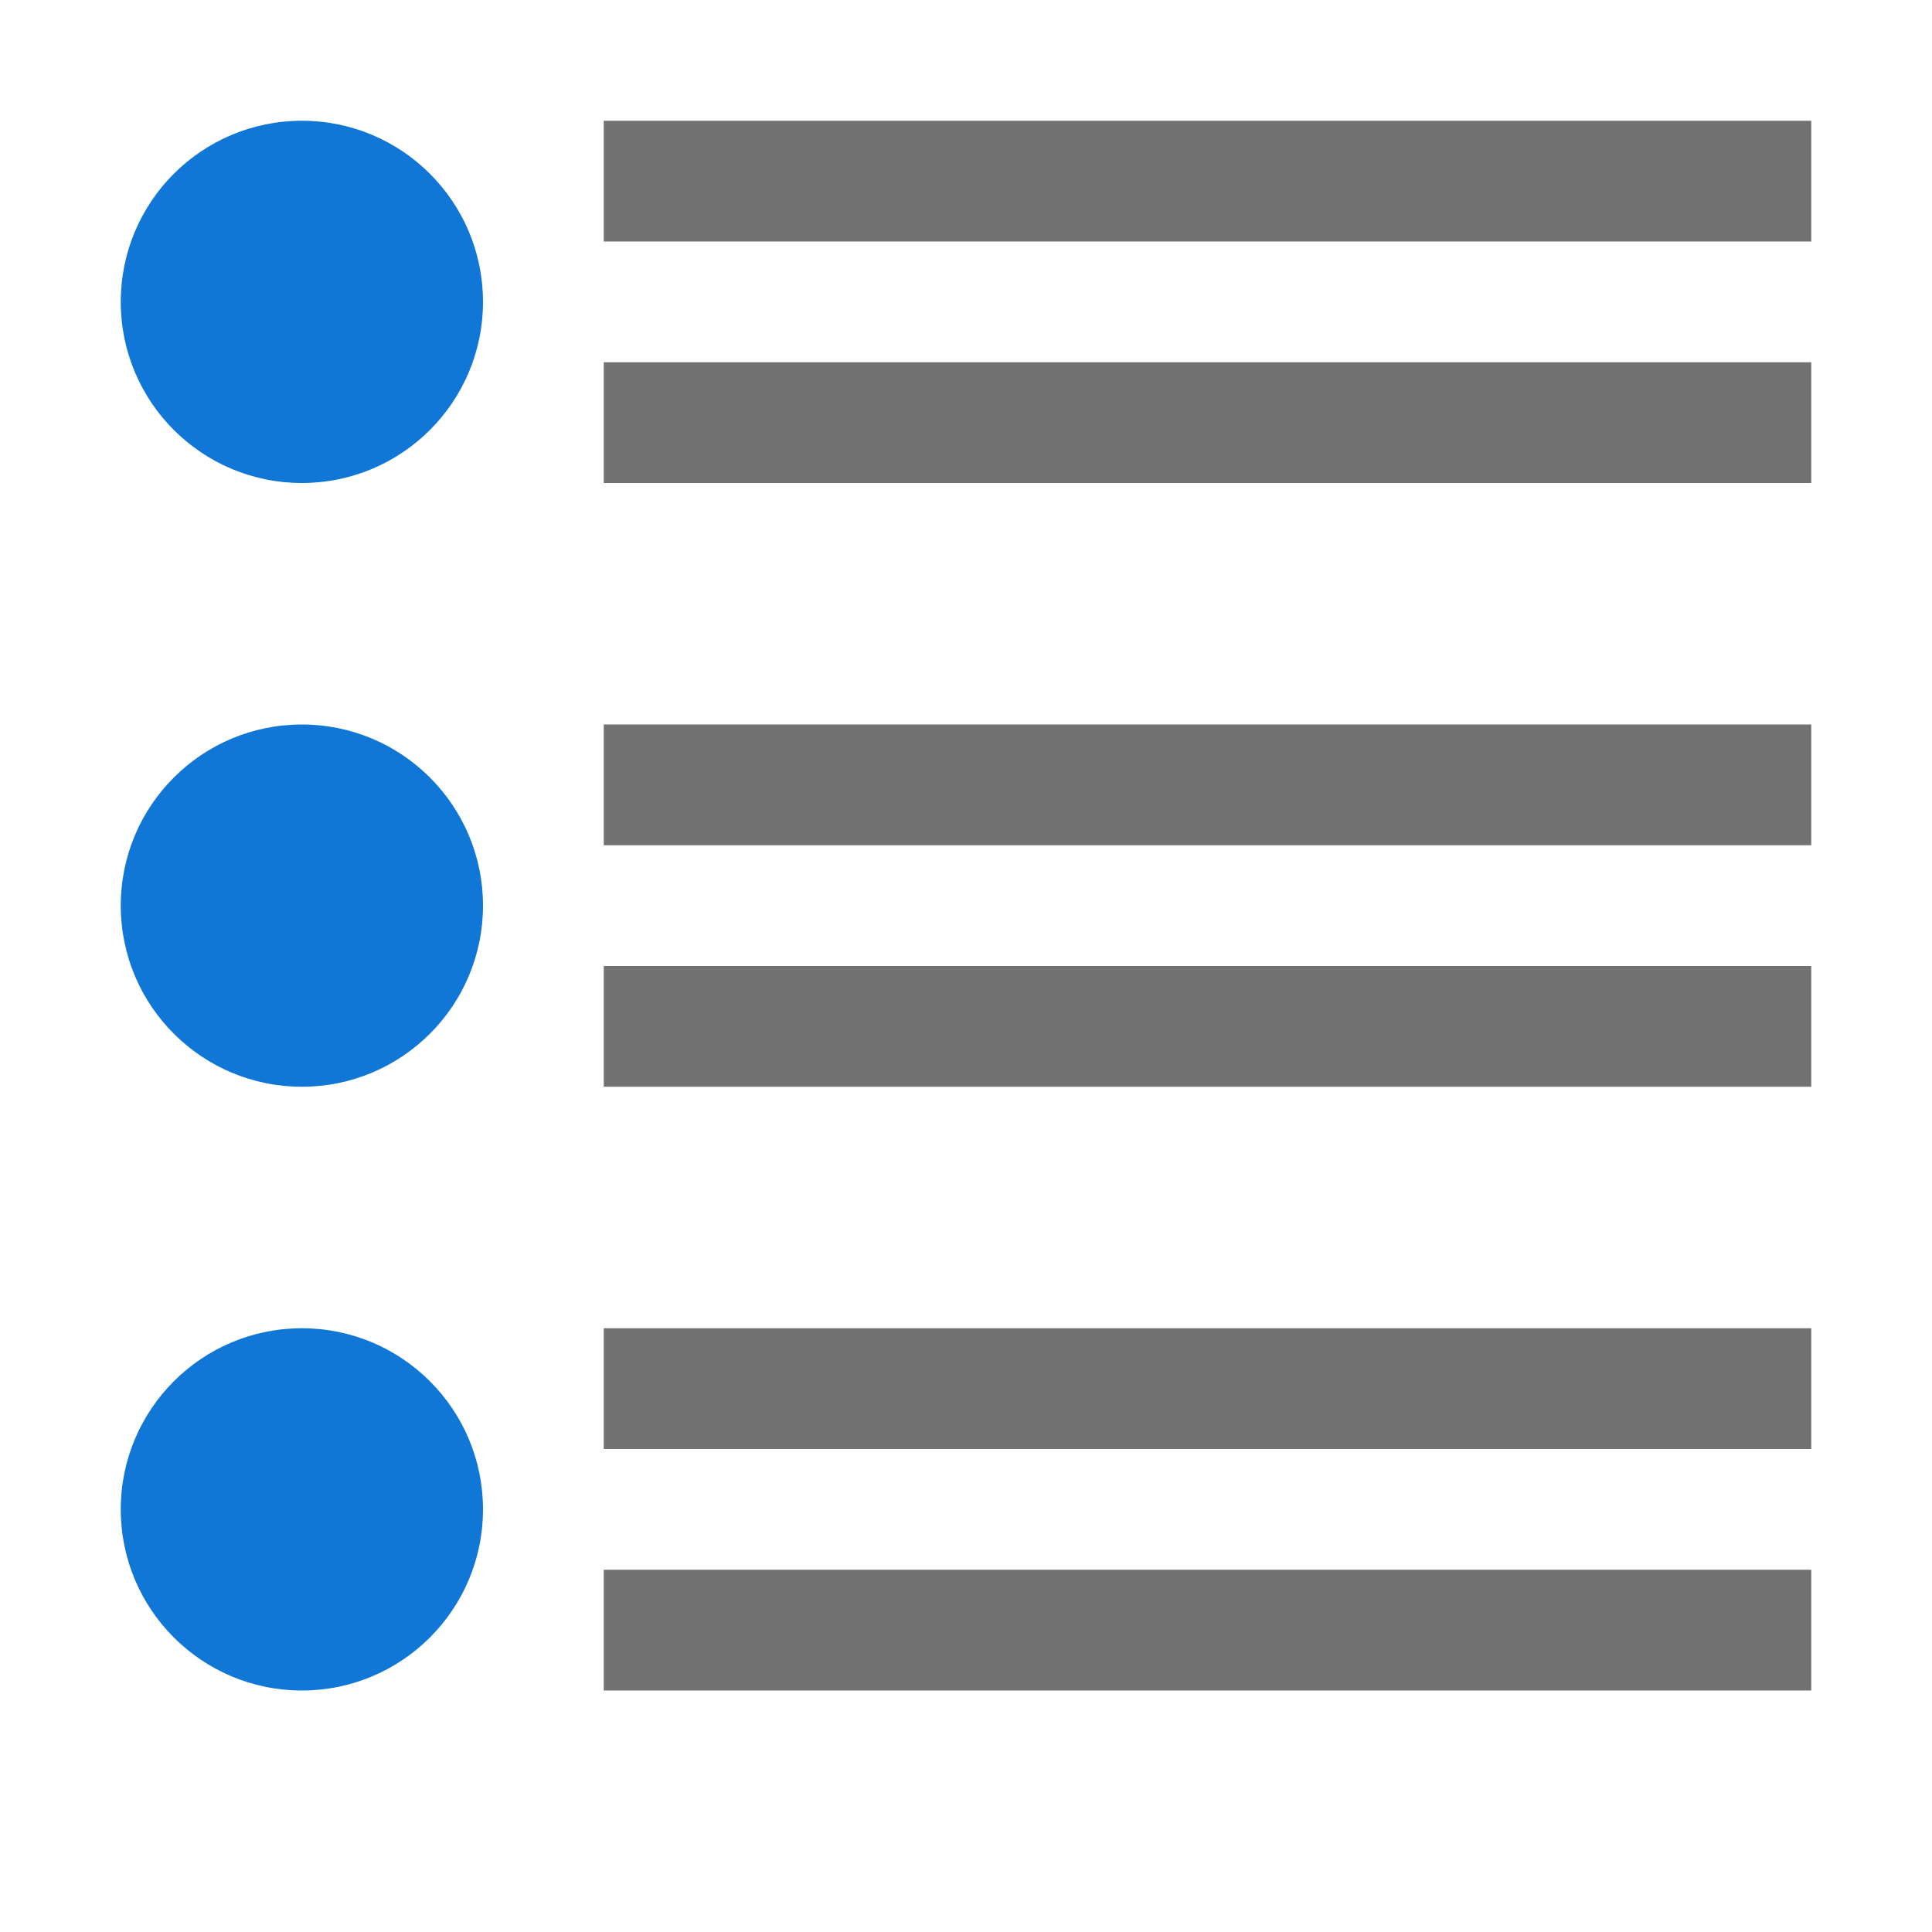
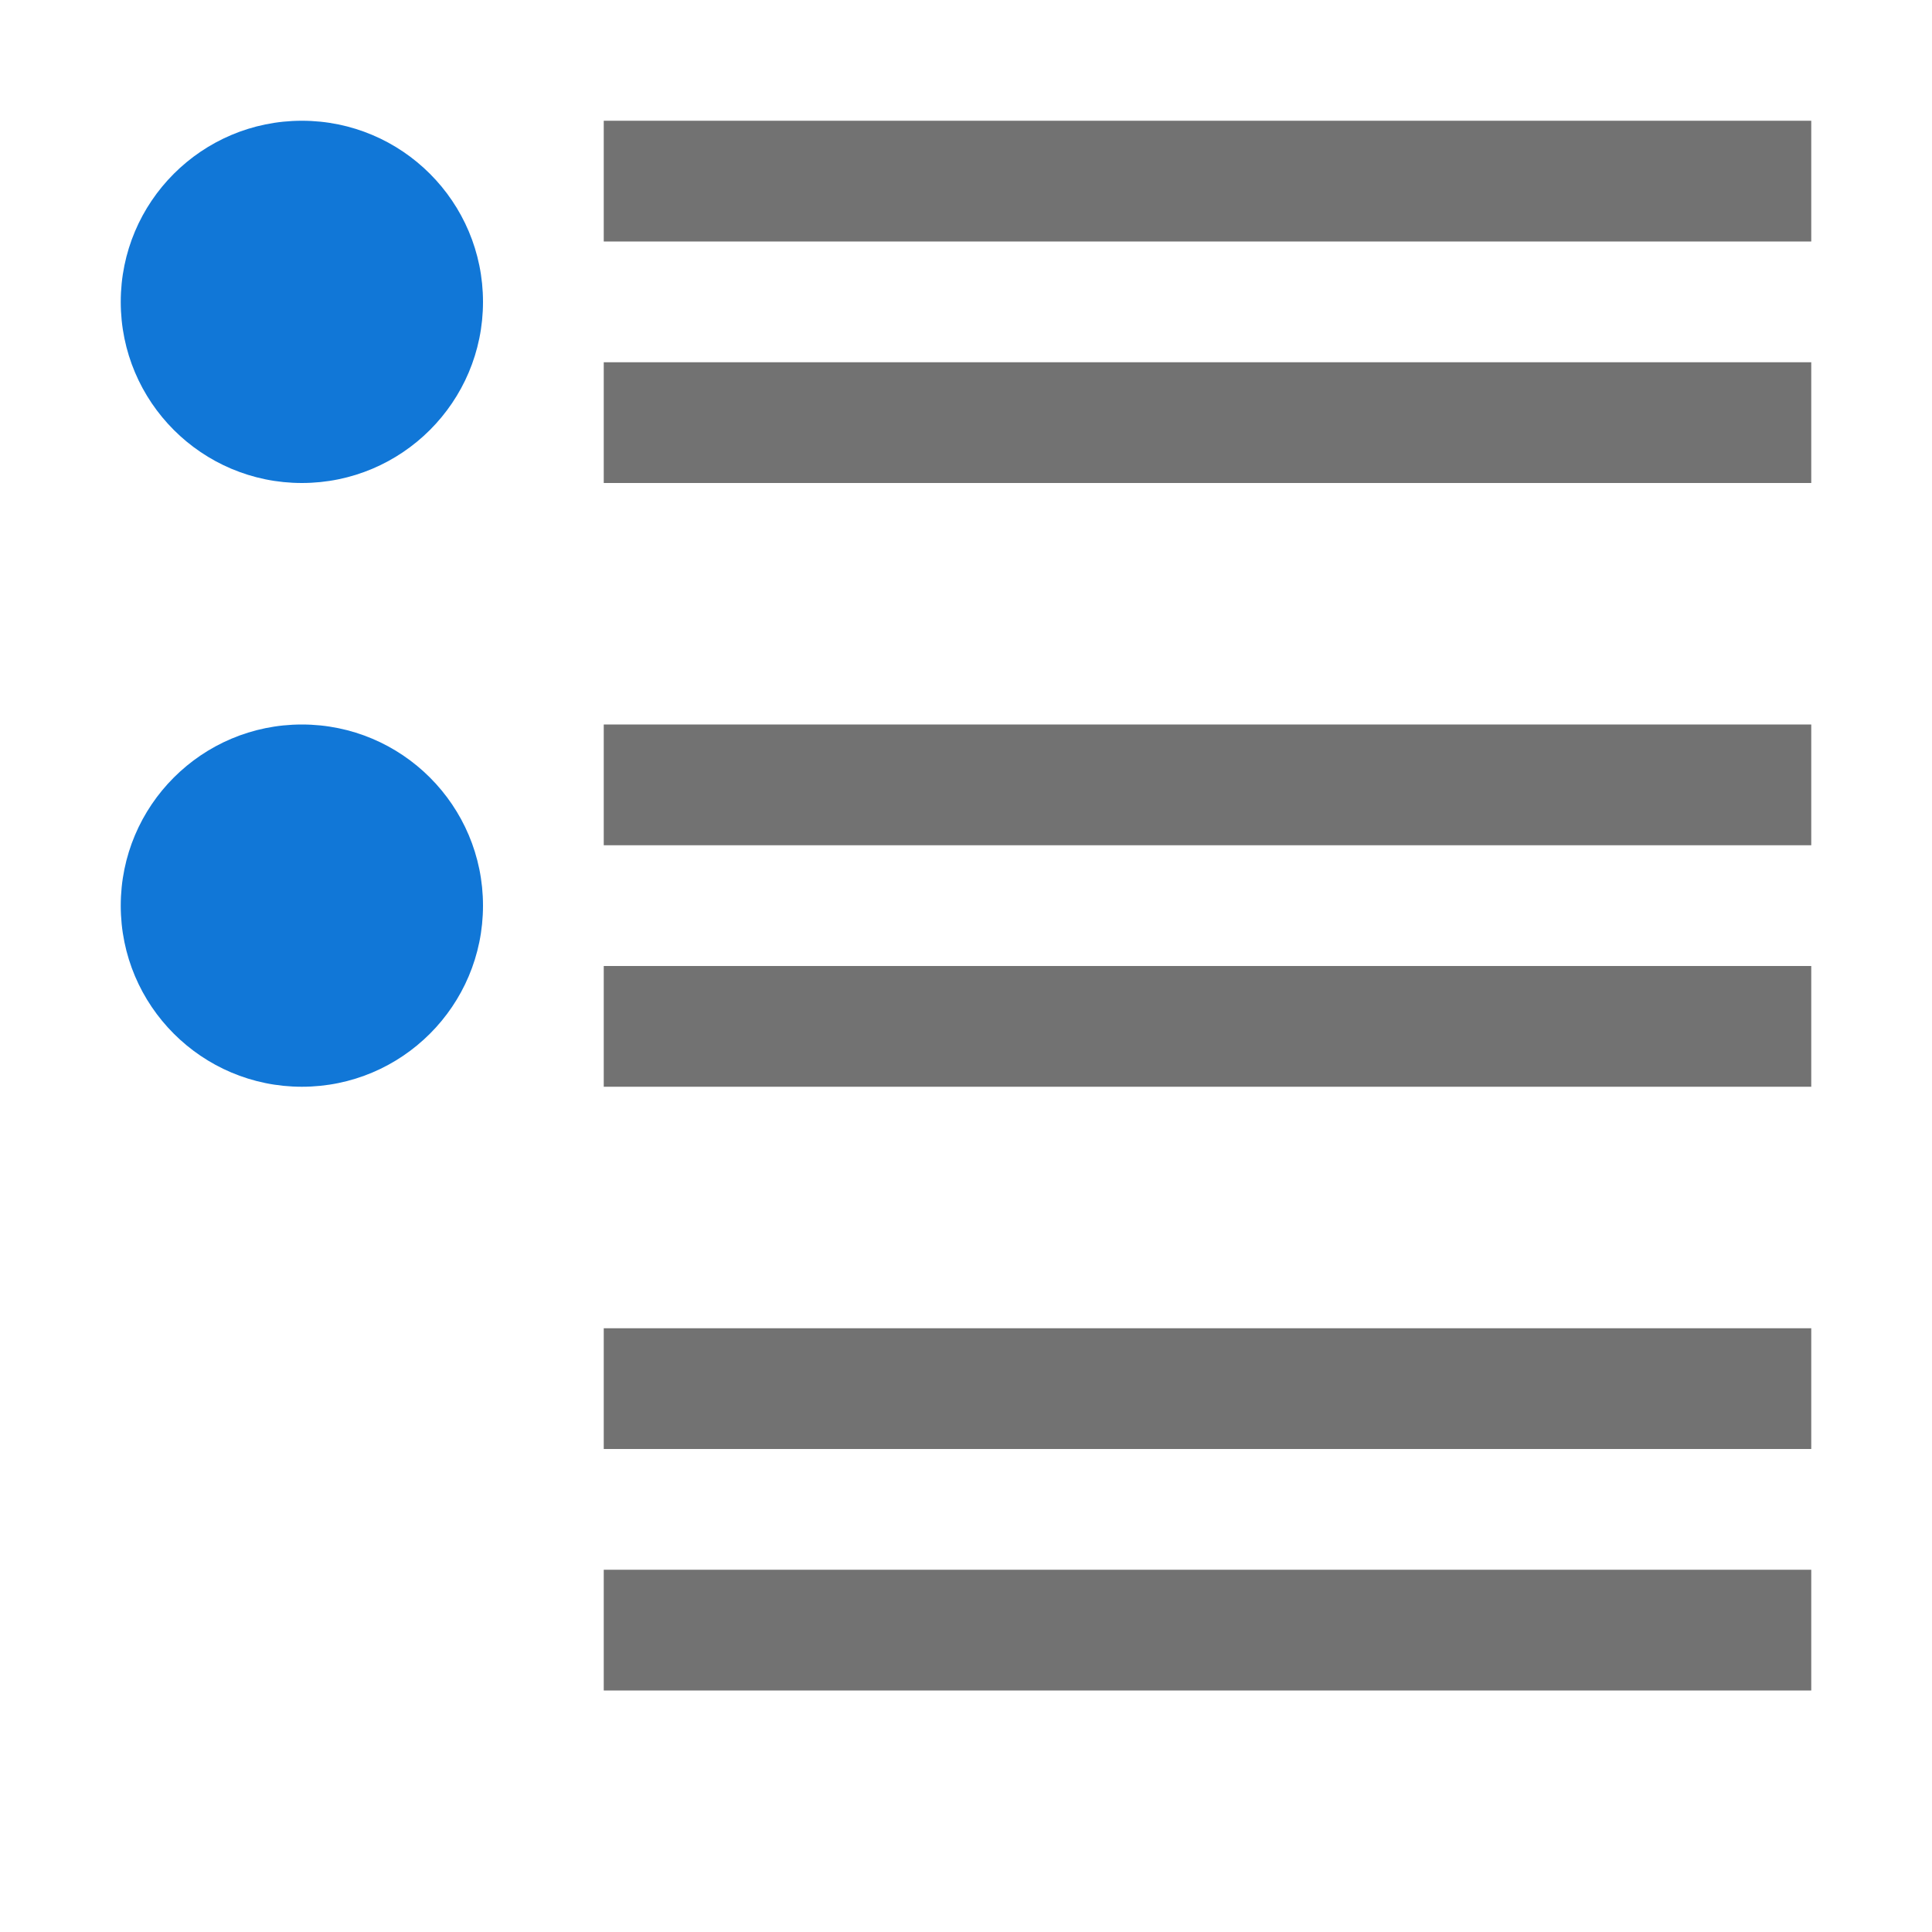
<svg xmlns="http://www.w3.org/2000/svg" version="1.1" id="Слой_1" x="0px" y="0px" viewBox="0 0 32 32" style="enable-background:new 0 0 32 32;" xml:space="preserve">
  <style type="text/css" xml:space="preserve">.Black{fill:#727272;}
	.Blue{fill:#1177D7;}</style>
  <g>
    <g>
-       <path class="Black" d="M10,2v2h20V2H10z M10,8h20V6H10V8z M10,14h20v-2H10V14z M10,18h20v-2H10V18z M10,24h20v-2H10V24z M10,28h20  &#09;&#09;&#09;v-2H10V28z" />
+       <path class="Black" d="M10,2v2h20V2z M10,8h20V6H10V8z M10,14h20v-2H10V14z M10,18h20v-2H10V18z M10,24h20v-2H10V24z M10,28h20  &#09;&#09;&#09;v-2H10V28z" />
    </g>
  </g>
  <g>
    <circle class="Blue" cx="5" cy="5" r="3" />
    <circle class="Blue" cx="5" cy="15" r="3" />
-     <circle class="Blue" cx="5" cy="25" r="3" />
  </g>
</svg>